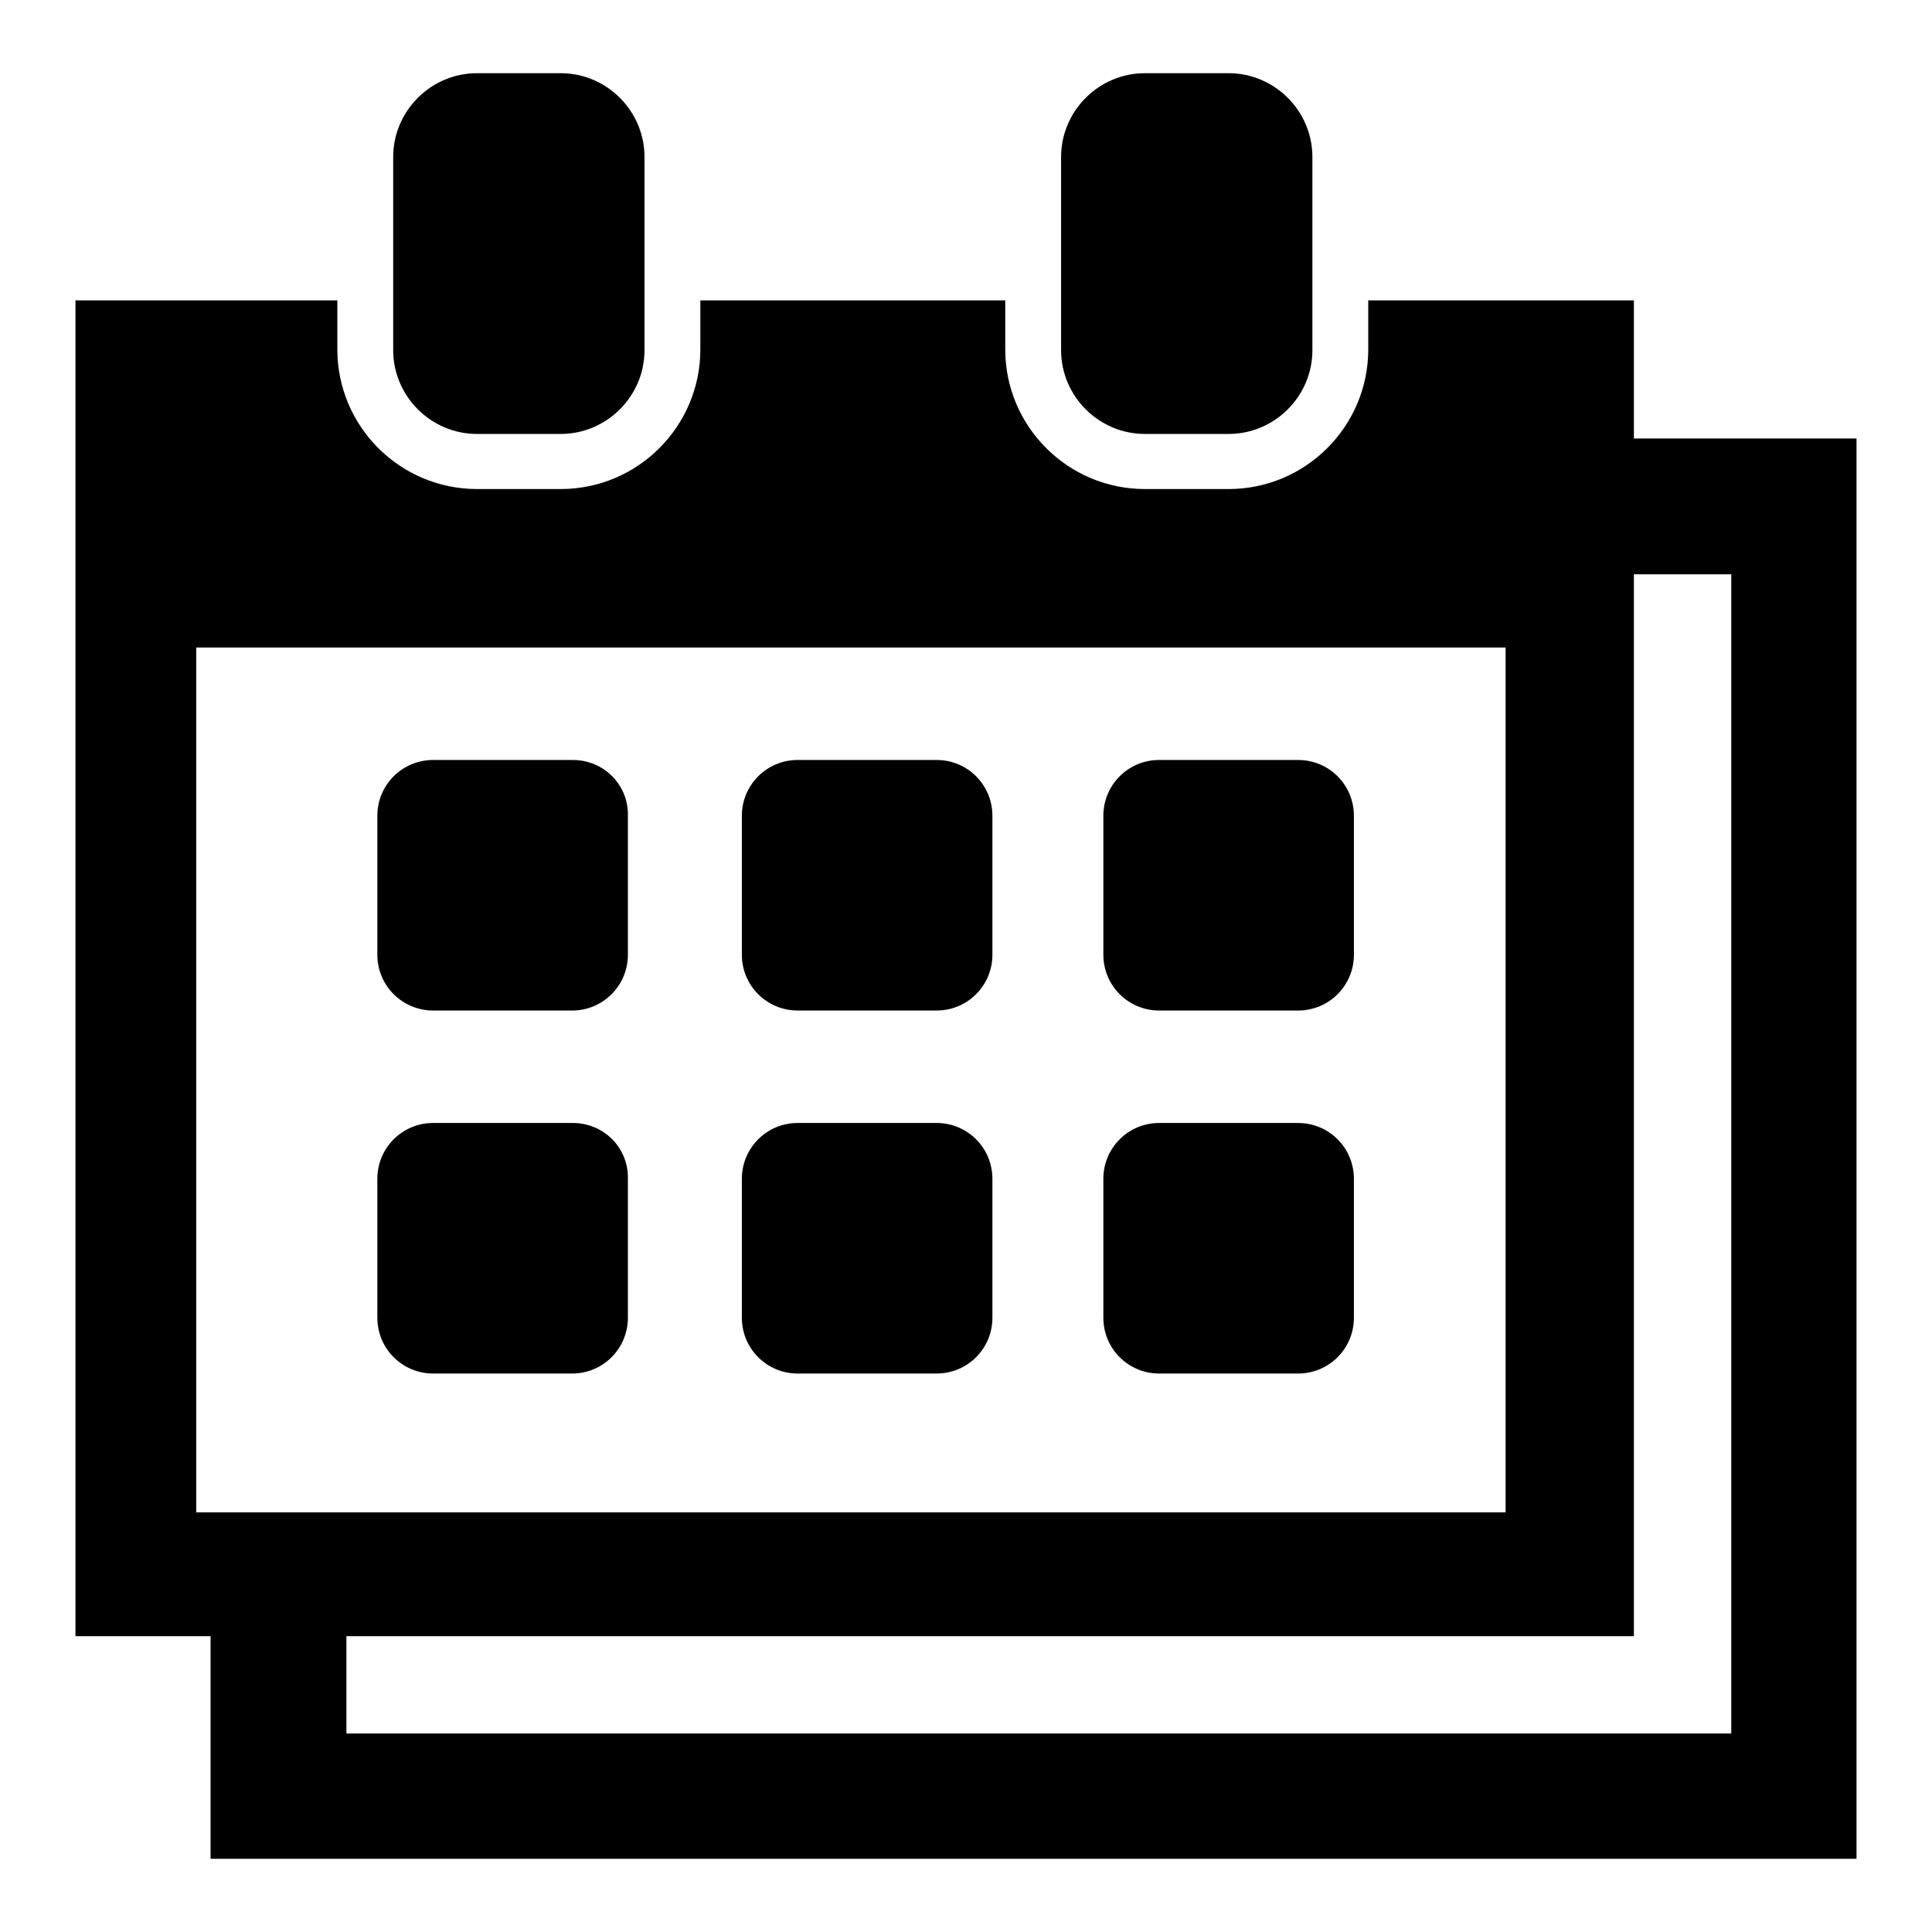
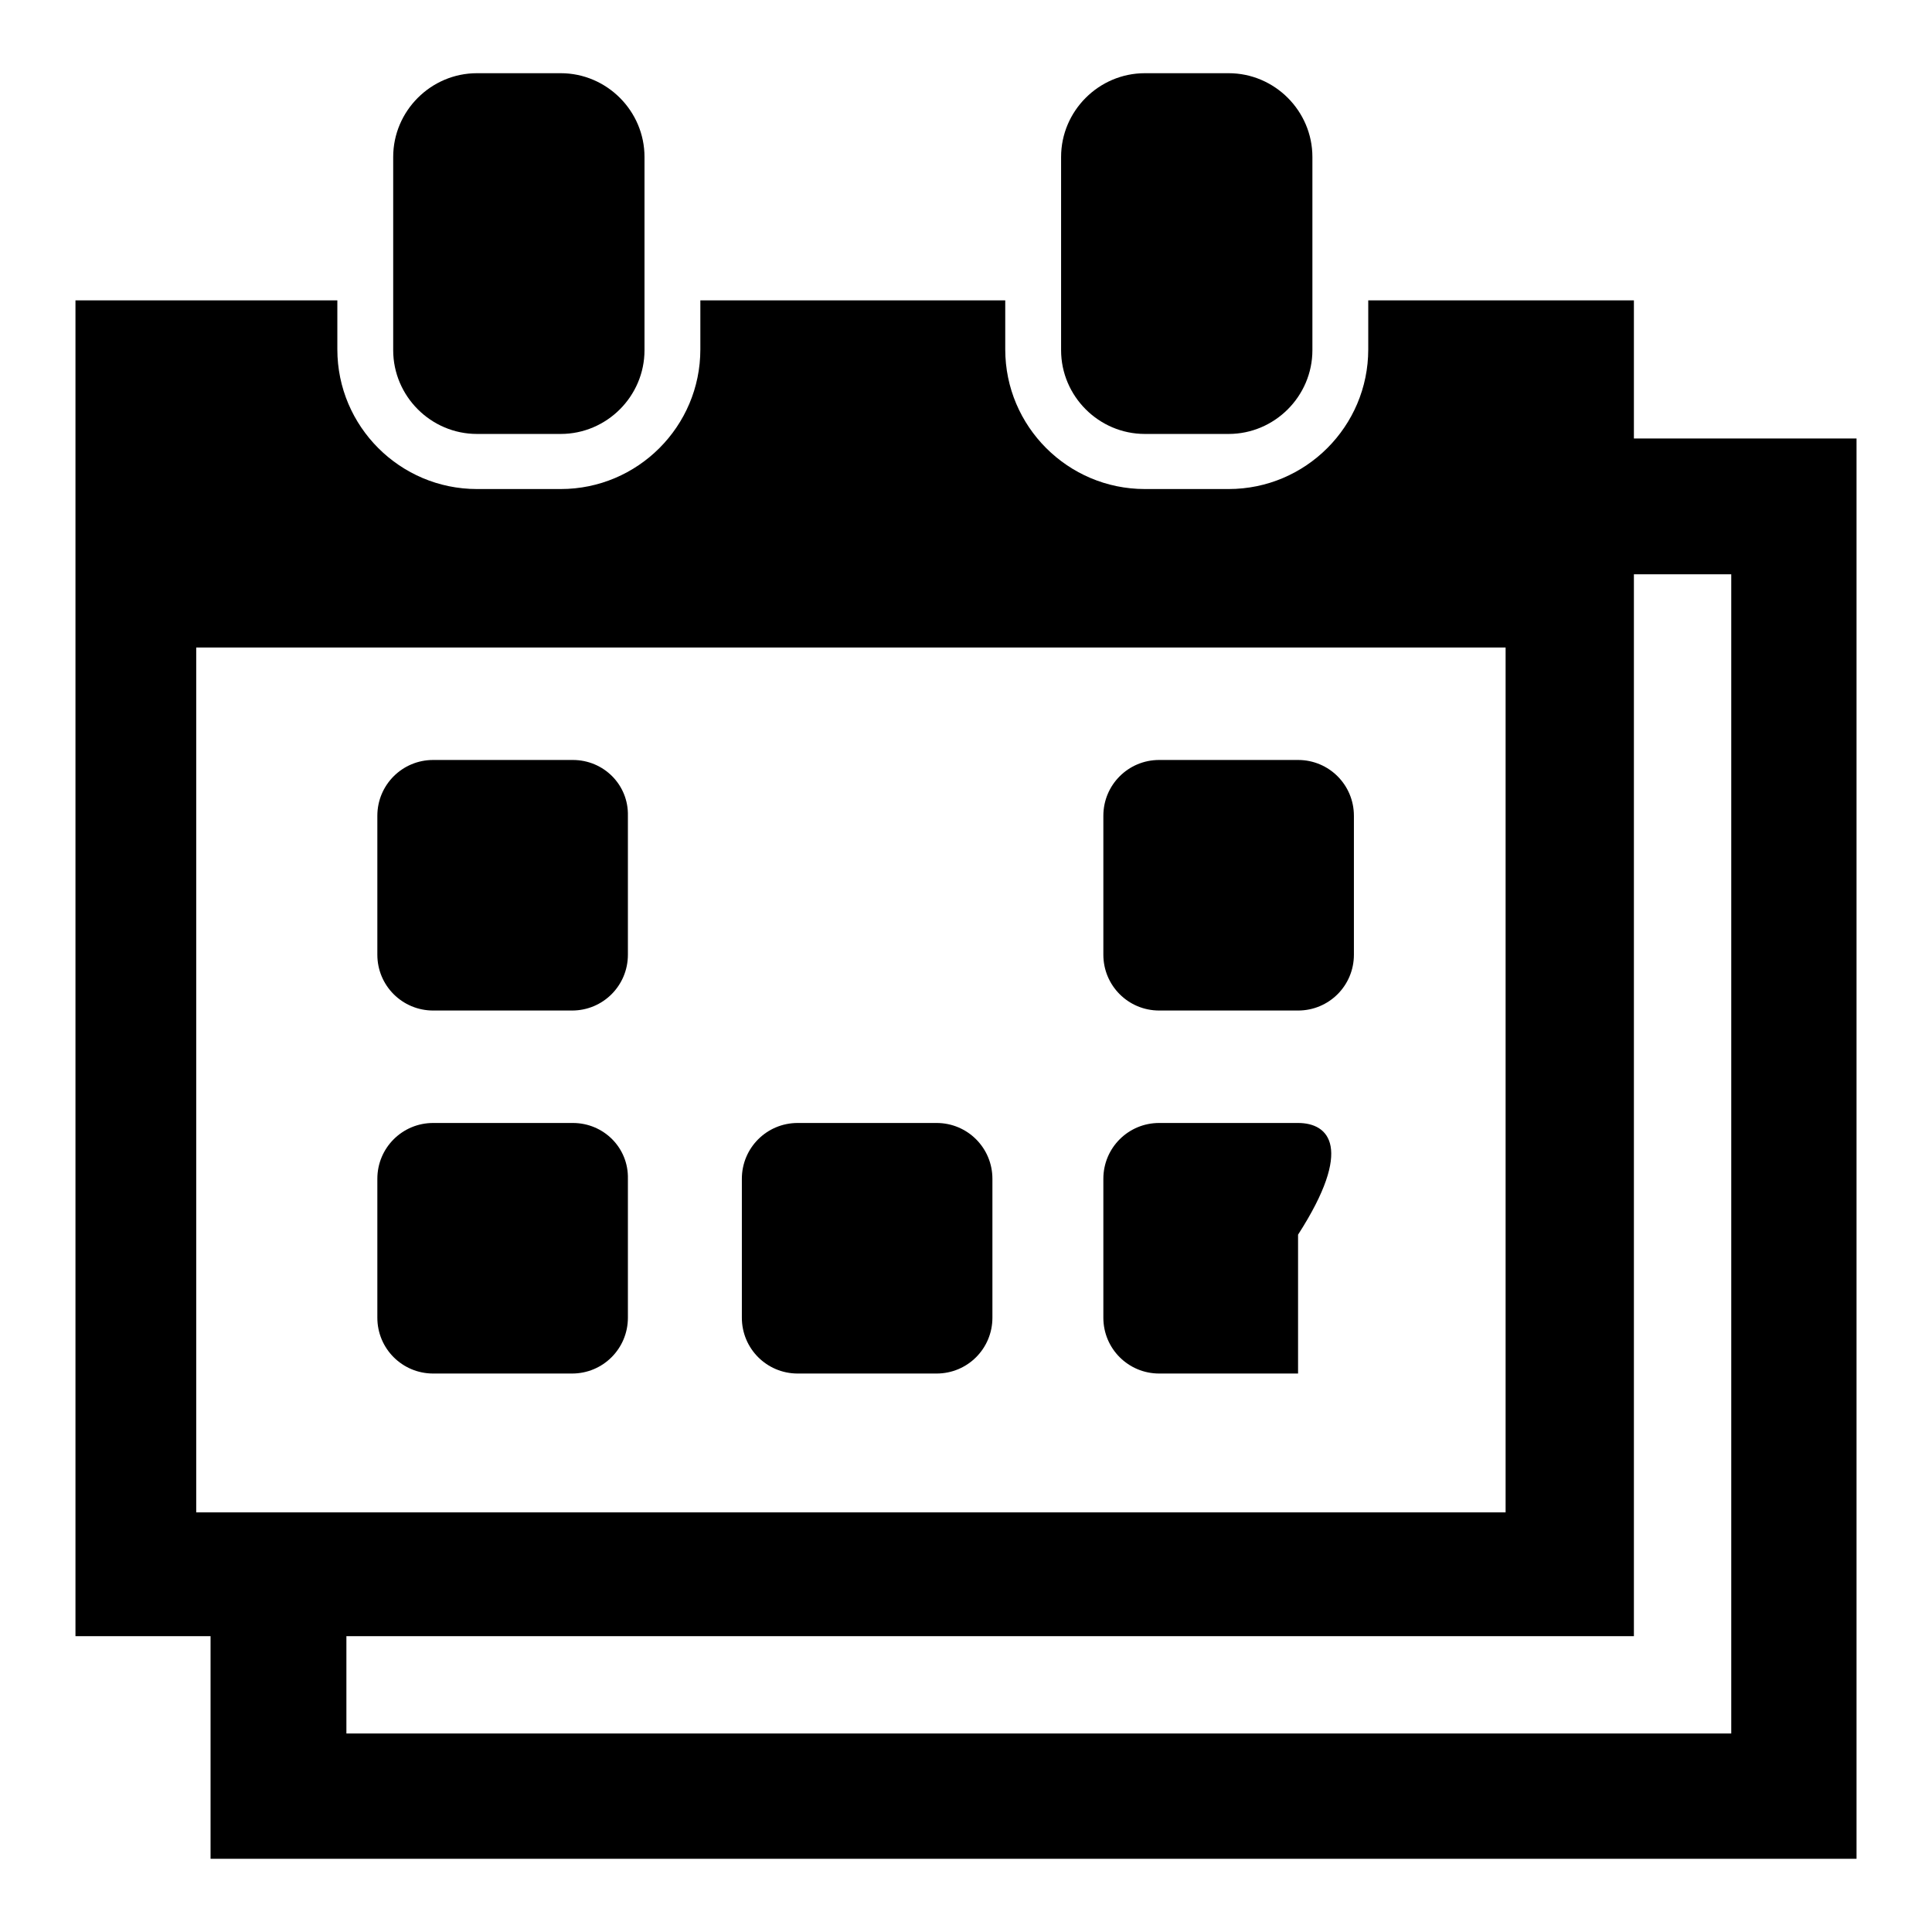
<svg xmlns="http://www.w3.org/2000/svg" version="1.1" x="0px" y="0px" viewBox="0 0 256 256" enable-background="new 0 0 256 256" xml:space="preserve">
  <g>
    <g>
      <g>
        <g>
          <path fill="#000000" d="M63.2,9.7c-6.1,0-11.1,5-11.1,11.1v25.6c0,6.1,5,11.1,11.1,11.1h11.1c6.1,0,11.1-5,11.1-11.1V20.8c0-6.1-5-11.1-11.1-11.1L63.2,9.7L63.2,9.7z" />
          <path fill="#000000" d="M151.7,9.7c-6.1,0-11.1,5-11.1,11.1v25.6c0,6.1,5,11.1,11.1,11.1h11.1c6.1,0,11.1-5,11.1-11.1V20.8c0-6.1-5-11.1-11.1-11.1L151.7,9.7L151.7,9.7z" />
          <path fill="#000000" d="M216.5,39.8h-35.2v6.5c0,10.2-8.3,18.5-18.5,18.5h-11.1c-10.2,0-18.5-8.3-18.5-18.5v-6.5H92.8v6.5c0,10.2-8.3,18.5-18.5,18.5H63.2c-10.2,0-18.5-8.3-18.5-18.5v-6.5H10v177h17.9v29.5h203.4H246v-14.7V76.1v-18h-29.5V39.8L216.5,39.8z M26,200.4V85.8h173.5v114.6H26z M229.4,76.1v153.6H45.9v-12.9h170.6V76.1H229.4z" />
          <path fill="#000000" d="M75.9,100.7H57.4c-4.1,0-7.4,3.3-7.4,7.4v18.4c0,4.1,3.3,7.4,7.4,7.4h18.4c4.1,0,7.4-3.3,7.4-7.4v-18.4C83.3,104,80,100.7,75.9,100.7z" />
-           <path fill="#000000" d="M124.1,100.7h-18.4c-4.1,0-7.4,3.3-7.4,7.4v18.4c0,4.1,3.3,7.4,7.4,7.4h18.4c4.1,0,7.4-3.3,7.4-7.4v-18.4C131.5,104,128.2,100.7,124.1,100.7z" />
          <path fill="#000000" d="M172,100.7h-18.4c-4.1,0-7.4,3.3-7.4,7.4v18.4c0,4.1,3.3,7.4,7.4,7.4H172c4.1,0,7.4-3.3,7.4-7.4v-18.4C179.4,104,176.1,100.7,172,100.7z" />
-           <path fill="#000000" d="M172,148.8h-18.4c-4.1,0-7.4,3.3-7.4,7.4v18.4c0,4.1,3.3,7.4,7.4,7.4H172c4.1,0,7.4-3.3,7.4-7.4v-18.4C179.4,152.1,176.1,148.8,172,148.8z" />
+           <path fill="#000000" d="M172,148.8h-18.4c-4.1,0-7.4,3.3-7.4,7.4v18.4c0,4.1,3.3,7.4,7.4,7.4H172v-18.4C179.4,152.1,176.1,148.8,172,148.8z" />
          <path fill="#000000" d="M124.1,148.8h-18.4c-4.1,0-7.4,3.3-7.4,7.4v18.4c0,4.1,3.3,7.4,7.4,7.4h18.4c4.1,0,7.4-3.3,7.4-7.4v-18.4C131.5,152.1,128.2,148.8,124.1,148.8z" />
          <path fill="#000000" d="M75.9,148.8H57.4c-4.1,0-7.4,3.3-7.4,7.4v18.4c0,4.1,3.3,7.4,7.4,7.4h18.4c4.1,0,7.4-3.3,7.4-7.4v-18.4C83.3,152.1,80,148.8,75.9,148.8z" />
        </g>
      </g>
      <g />
      <g />
      <g />
      <g />
      <g />
      <g />
      <g />
      <g />
      <g />
      <g />
      <g />
      <g />
      <g />
      <g />
      <g />
    </g>
  </g>
</svg>